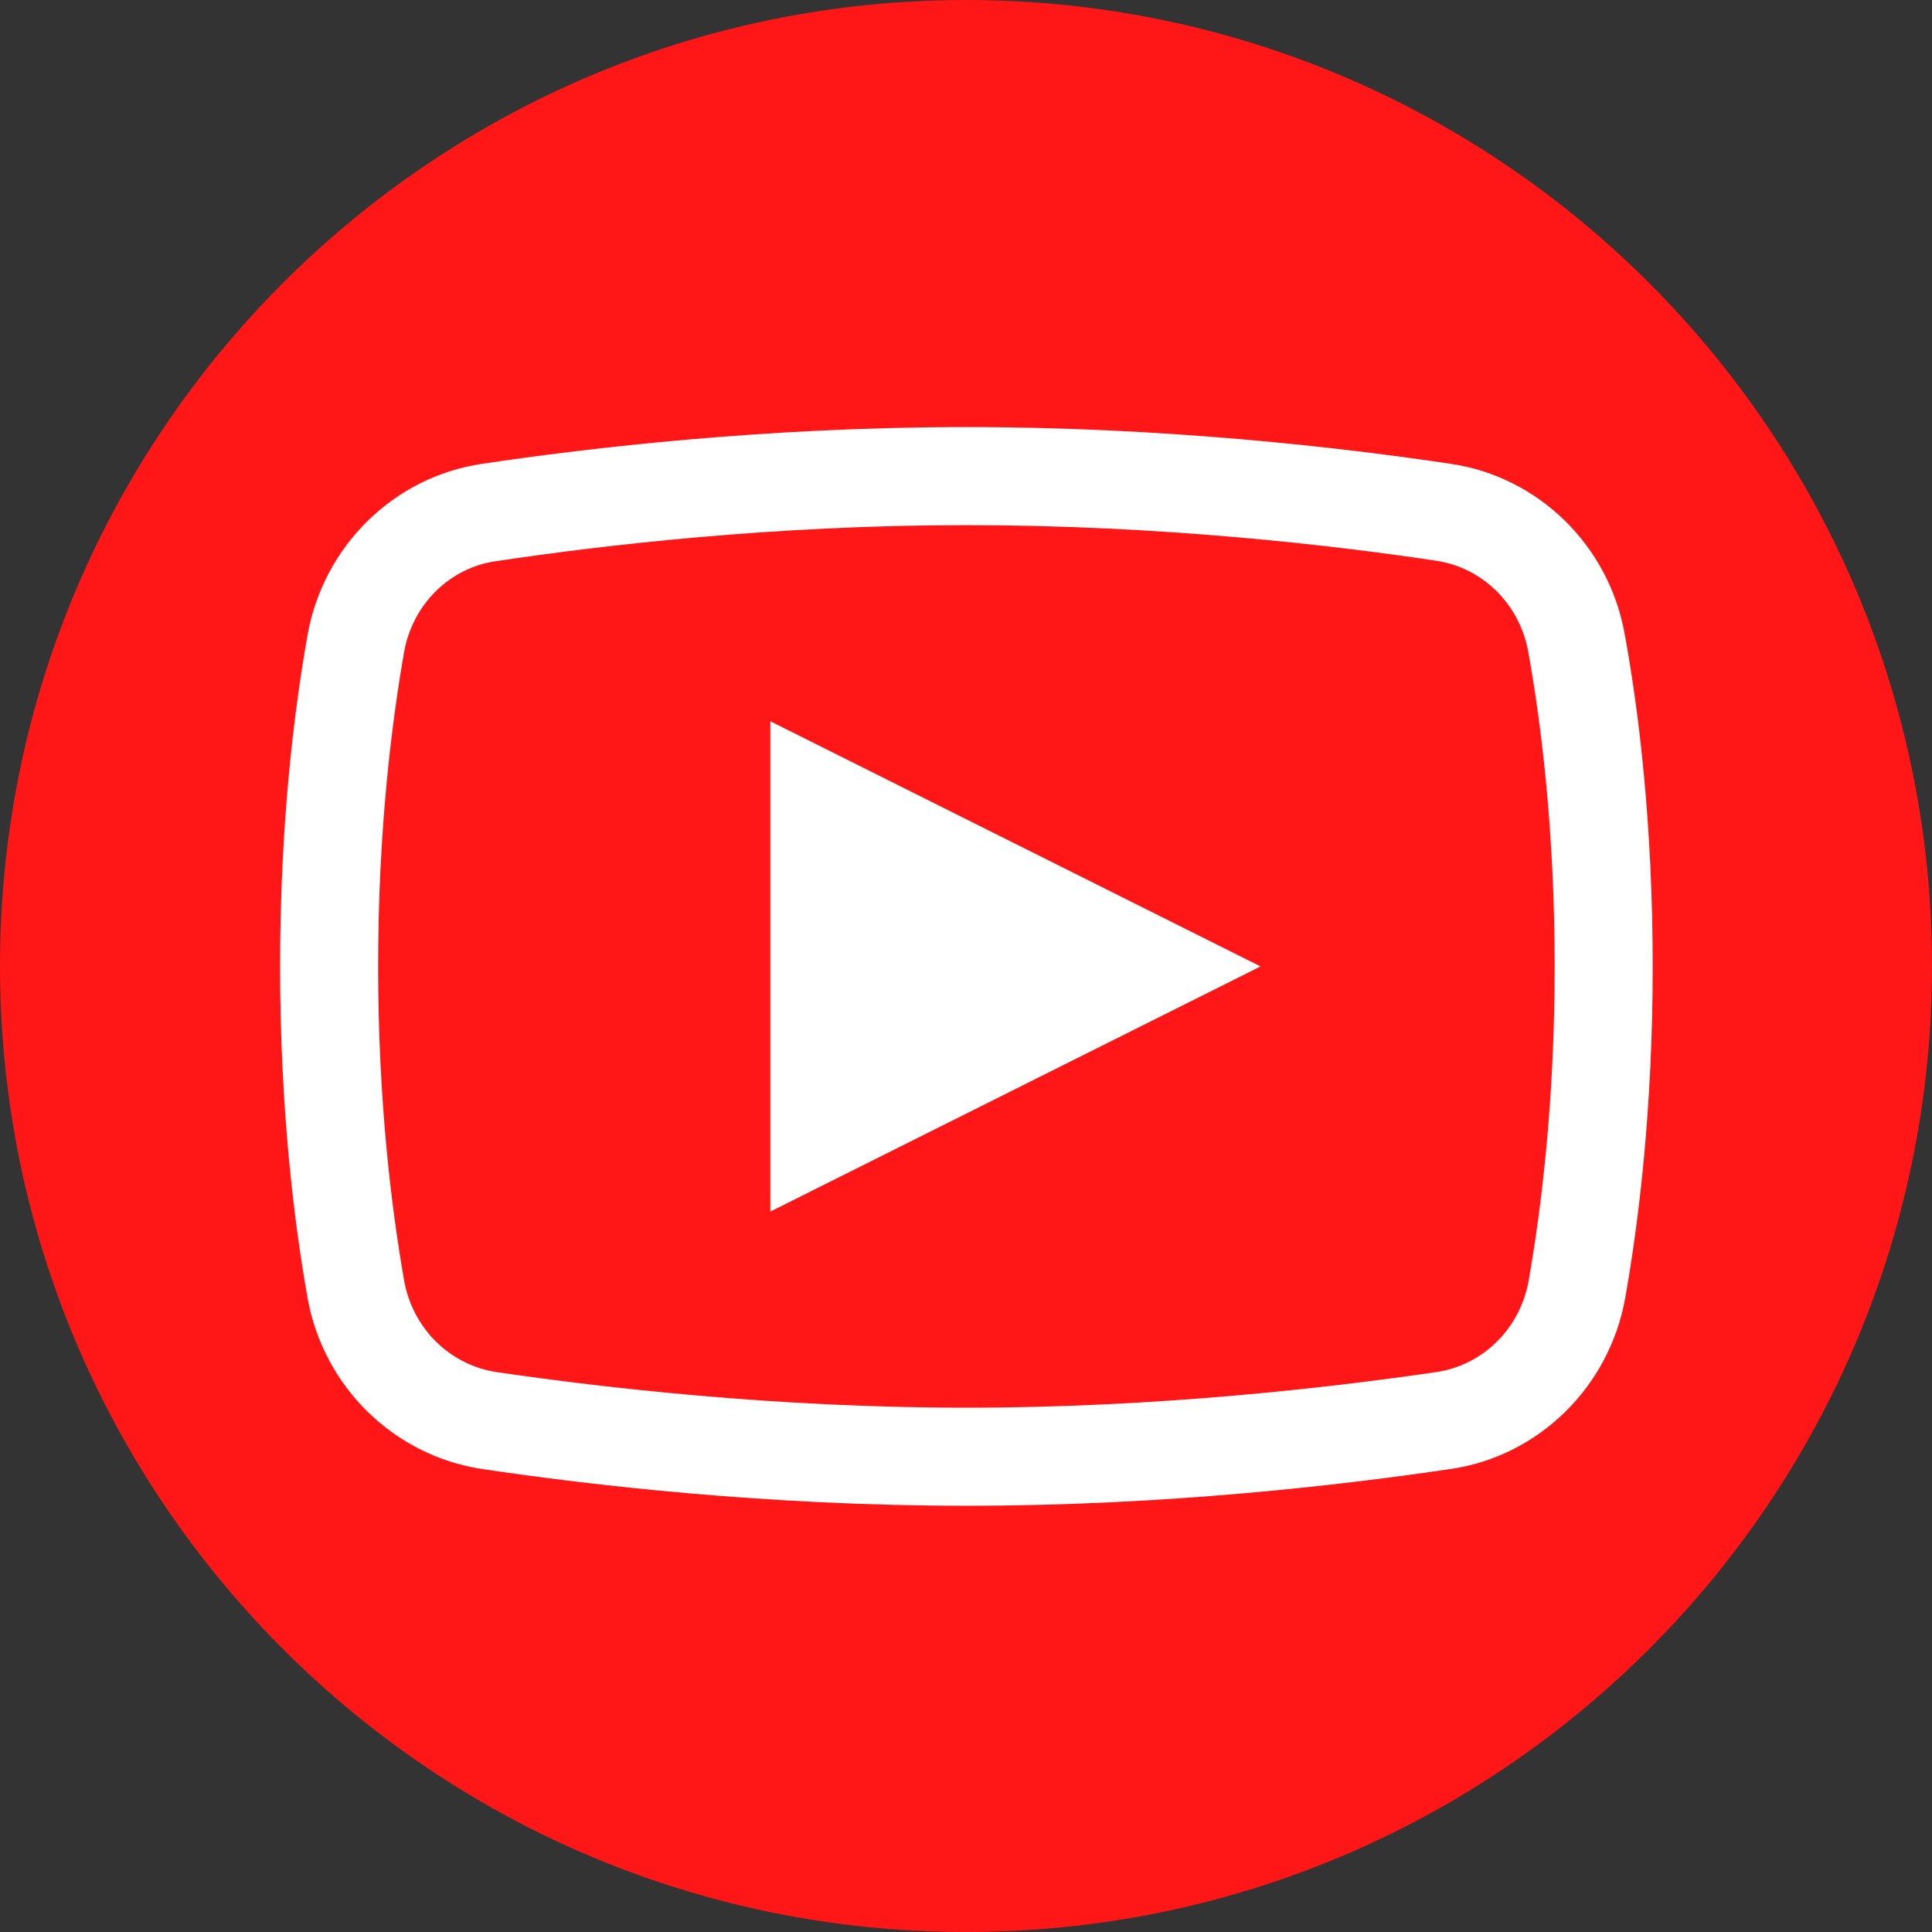
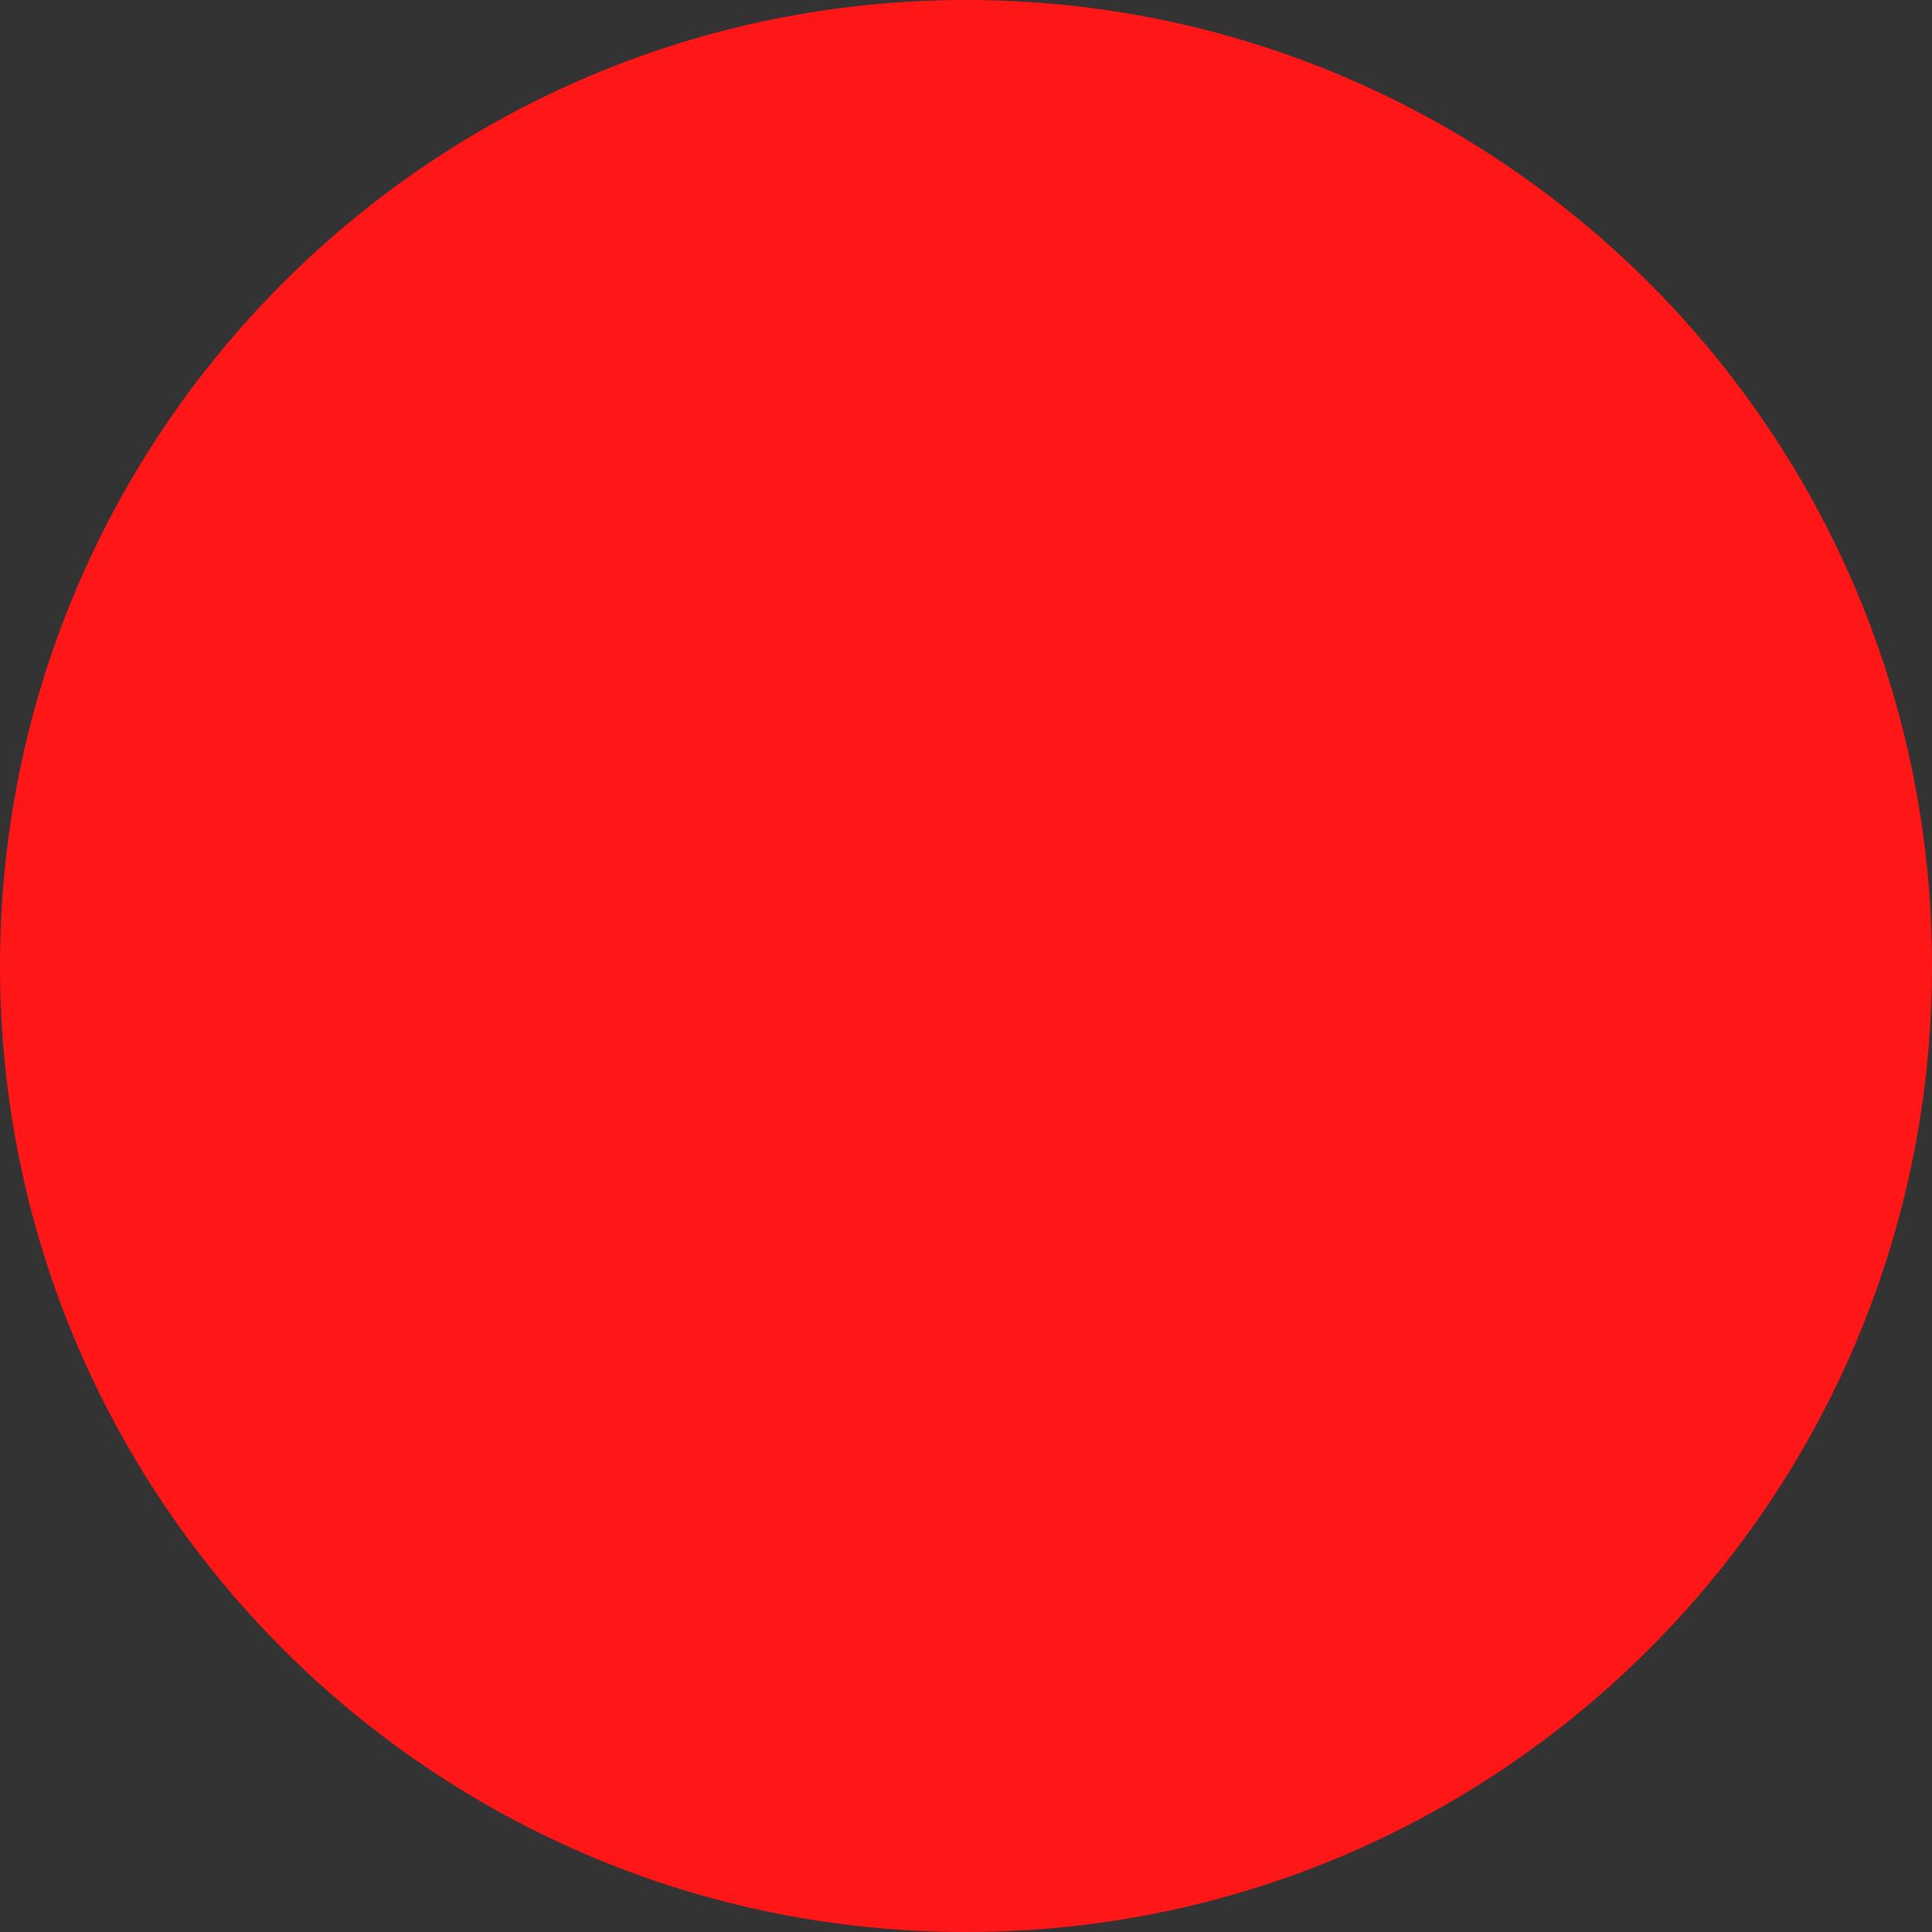
<svg xmlns="http://www.w3.org/2000/svg" width="1080" zoomAndPan="magnify" viewBox="0 0 810 810" height="1080" preserveAspectRatio="xMidYMid meet" version="1.0">
  <rect x="0" y="0" width="810" height="810" fill="#333333" stroke="none" />
  <defs>
    <clipPath id="d285ad70b0">
-       <path d="M 86.844 80.086 L 729.914 80.086 L 729.914 723.156 L 86.844 723.156 Z M 86.844 80.086 " clip-rule="nonzero" />
-     </clipPath>
+       </clipPath>
    <clipPath id="46b5cb020a">
      <path d="M 408.379 80.086 C 230.797 80.086 86.844 224.043 86.844 401.621 C 86.844 579.203 230.797 723.156 408.379 723.156 C 585.957 723.156 729.914 579.203 729.914 401.621 C 729.914 224.043 585.957 80.086 408.379 80.086 " clip-rule="nonzero" />
    </clipPath>
    <clipPath id="2b6ba9a3a1">
      <path d="M 405 0 C 181.324 0 0 181.324 0 405 C 0 628.676 181.324 810 405 810 C 628.676 810 810 628.676 810 405 C 810 181.324 628.676 0 405 0 " clip-rule="nonzero" />
    </clipPath>
    <clipPath id="0f623bfafc">
-       <path d="M 145.664 132.738 L 687.164 132.738 L 687.164 677.238 L 145.664 677.238 Z M 145.664 132.738 " clip-rule="nonzero" />
+       <path d="M 145.664 132.738 L 687.164 132.738 L 687.164 677.238 L 145.664 677.238 Z " clip-rule="nonzero" />
    </clipPath>
    <clipPath id="5ee902966a">
      <path d="M 55.746 55.746 L 754.254 55.746 L 754.254 754.254 L 55.746 754.254 Z M 55.746 55.746 " clip-rule="nonzero" />
    </clipPath>
    <clipPath id="da32addd74">
      <path d="M 405 55.746 C 212.113 55.746 55.746 212.113 55.746 405 C 55.746 597.887 212.113 754.254 405 754.254 C 597.887 754.254 754.254 597.887 754.254 405 C 754.254 212.113 597.887 55.746 405 55.746 " clip-rule="nonzero" />
    </clipPath>
    <clipPath id="853b12aff7">
-       <path d="M 55.746 55.746 L 753.996 55.746 L 753.996 753.996 L 55.746 753.996 Z M 55.746 55.746 " clip-rule="nonzero" />
-     </clipPath>
+       </clipPath>
    <clipPath id="da810f6a9c">
      <path d="M 404.871 55.746 C 212.055 55.746 55.746 212.055 55.746 404.871 C 55.746 597.688 212.055 753.996 404.871 753.996 C 597.688 753.996 753.996 597.688 753.996 404.871 C 753.996 212.055 597.688 55.746 404.871 55.746 " clip-rule="nonzero" />
    </clipPath>
    <clipPath id="dbb421ed1d">
      <path d="M 117.168 179.051 L 693 179.051 L 693 631.301 L 117.168 631.301 Z M 117.168 179.051 " clip-rule="nonzero" />
    </clipPath>
  </defs>
  <g clip-path="url(#d285ad70b0)">
    <g clip-path="url(#46b5cb020a)">
-       <path fill="#ffffff" d="M 86.844 80.086 L 729.914 80.086 L 729.914 723.156 L 86.844 723.156 Z M 86.844 80.086 " fill-opacity="1" fill-rule="nonzero" />
-     </g>
+       </g>
  </g>
  <g clip-path="url(#2b6ba9a3a1)">
    <path stroke-linecap="butt" transform="matrix(0.75, 0, 0, 0.75, 0, 0)" fill="none" stroke-linejoin="miter" d="M 540 -0 C 241.766 -0 -0 241.765 -0 540 C -0 838.234 241.766 1080 540 1080 C 838.234 1080 1080 838.234 1080 540 C 1080 241.765 838.234 -0 540 -0 " stroke="#ff1616" stroke-width="200" stroke-opacity="1" stroke-miterlimit="4" />
  </g>
  <g clip-path="url(#0f623bfafc)">
    <path fill="#ff1616" d="M 662.383 83.699 L 144.477 83.699 C 112.68 83.699 86.93 109.449 86.93 141.242 L 86.93 659.152 C 86.93 690.945 112.68 716.699 144.477 716.699 L 662.383 716.699 C 694.18 716.699 719.93 690.945 719.93 659.152 L 719.93 141.242 C 719.93 109.449 694.148 83.699 662.383 83.699 Z M 624.664 356.293 C 620.922 356.637 617.152 356.867 613.355 356.867 C 570.34 356.867 532.535 334.77 510.523 301.309 C 510.523 389.035 510.523 488.875 510.523 490.547 C 510.523 567.801 447.883 630.41 370.656 630.41 C 293.434 630.379 230.793 567.742 230.793 490.516 C 230.793 413.262 293.434 350.652 370.656 350.652 C 373.594 350.652 376.441 350.91 379.289 351.082 L 379.289 420.023 C 376.414 419.676 373.621 419.16 370.656 419.16 C 331.238 419.16 299.273 451.125 299.273 490.547 C 299.273 529.965 331.211 561.93 370.656 561.93 C 410.105 561.93 444.922 530.855 444.922 491.438 C 444.922 489.855 445.609 170.047 445.609 170.047 L 511.473 170.047 C 517.656 228.941 565.219 275.441 624.664 279.699 Z M 624.664 356.293 " fill-opacity="1" fill-rule="nonzero" />
  </g>
  <g clip-path="url(#5ee902966a)">
    <g clip-path="url(#da32addd74)">
      <path fill="#ff1616" d="M 55.746 55.746 L 754.254 55.746 L 754.254 754.254 L 55.746 754.254 Z M 55.746 55.746 " fill-opacity="1" fill-rule="nonzero" />
    </g>
  </g>
  <g clip-path="url(#853b12aff7)">
    <g clip-path="url(#da810f6a9c)">
-       <path stroke-linecap="butt" transform="matrix(0.75, 0, 0, 0.75, 55.745, 55.745)" fill="none" stroke-linejoin="miter" d="M 465.673 0.001 C 208.49 0.001 0.001 208.49 0.001 465.673 C 0.001 722.857 208.49 931.345 465.673 931.345 C 722.857 931.345 931.345 722.857 931.345 465.673 C 931.345 208.49 722.857 0.001 465.673 0.001 " stroke="#ff1616" stroke-width="200" stroke-opacity="1" stroke-miterlimit="4" />
-     </g>
+       </g>
  </g>
  <g clip-path="url(#dbb421ed1d)">
-     <path fill="#ffffff" d="M 405.168 179.051 C 321.352 179.051 247.168 187.723 202.051 194.469 C 165.121 199.93 135.738 228.836 128.992 265.938 C 123.215 298.375 117.434 345.754 117.434 405.176 C 117.434 464.598 123.215 511.977 128.992 544.418 C 135.738 581.516 165.121 610.262 202.051 615.883 C 247.332 622.629 321.832 631.301 405.168 631.301 C 488.5 631.301 562.844 622.629 608.121 615.883 L 608.281 615.883 C 645.211 610.422 674.598 581.516 681.34 544.418 C 687.121 511.812 692.902 464.438 692.902 405.176 C 692.902 345.754 687.121 298.375 681.18 265.938 C 674.598 228.836 645.211 199.93 608.281 194.469 C 563.164 187.723 488.98 179.051 405.168 179.051 Z M 405.168 220.164 C 486.094 220.164 558.508 228.516 602.18 235.102 C 621.449 237.992 637.023 253.086 640.715 273.164 C 646.176 303.516 651.797 348.484 651.797 405.176 C 651.797 461.867 646.176 506.836 640.879 537.027 C 637.184 557.266 621.609 572.359 602.18 575.25 C 558.188 581.676 485.609 590.188 405.168 590.188 C 324.723 590.188 251.988 581.676 208.152 575.25 C 188.883 572.359 173.148 557.266 169.457 537.027 C 164.156 506.676 158.539 461.867 158.539 405.176 C 158.539 348.324 164.156 303.516 169.457 273.164 C 173.148 253.086 188.723 237.992 207.992 235.262 L 208.152 235.262 C 251.828 228.676 324.242 220.164 405.168 220.164 Z M 322.957 302.391 L 322.957 507.961 L 528.48 405.176 Z M 322.957 302.391 " fill-opacity="1" fill-rule="nonzero" />
-   </g>
+     </g>
</svg>